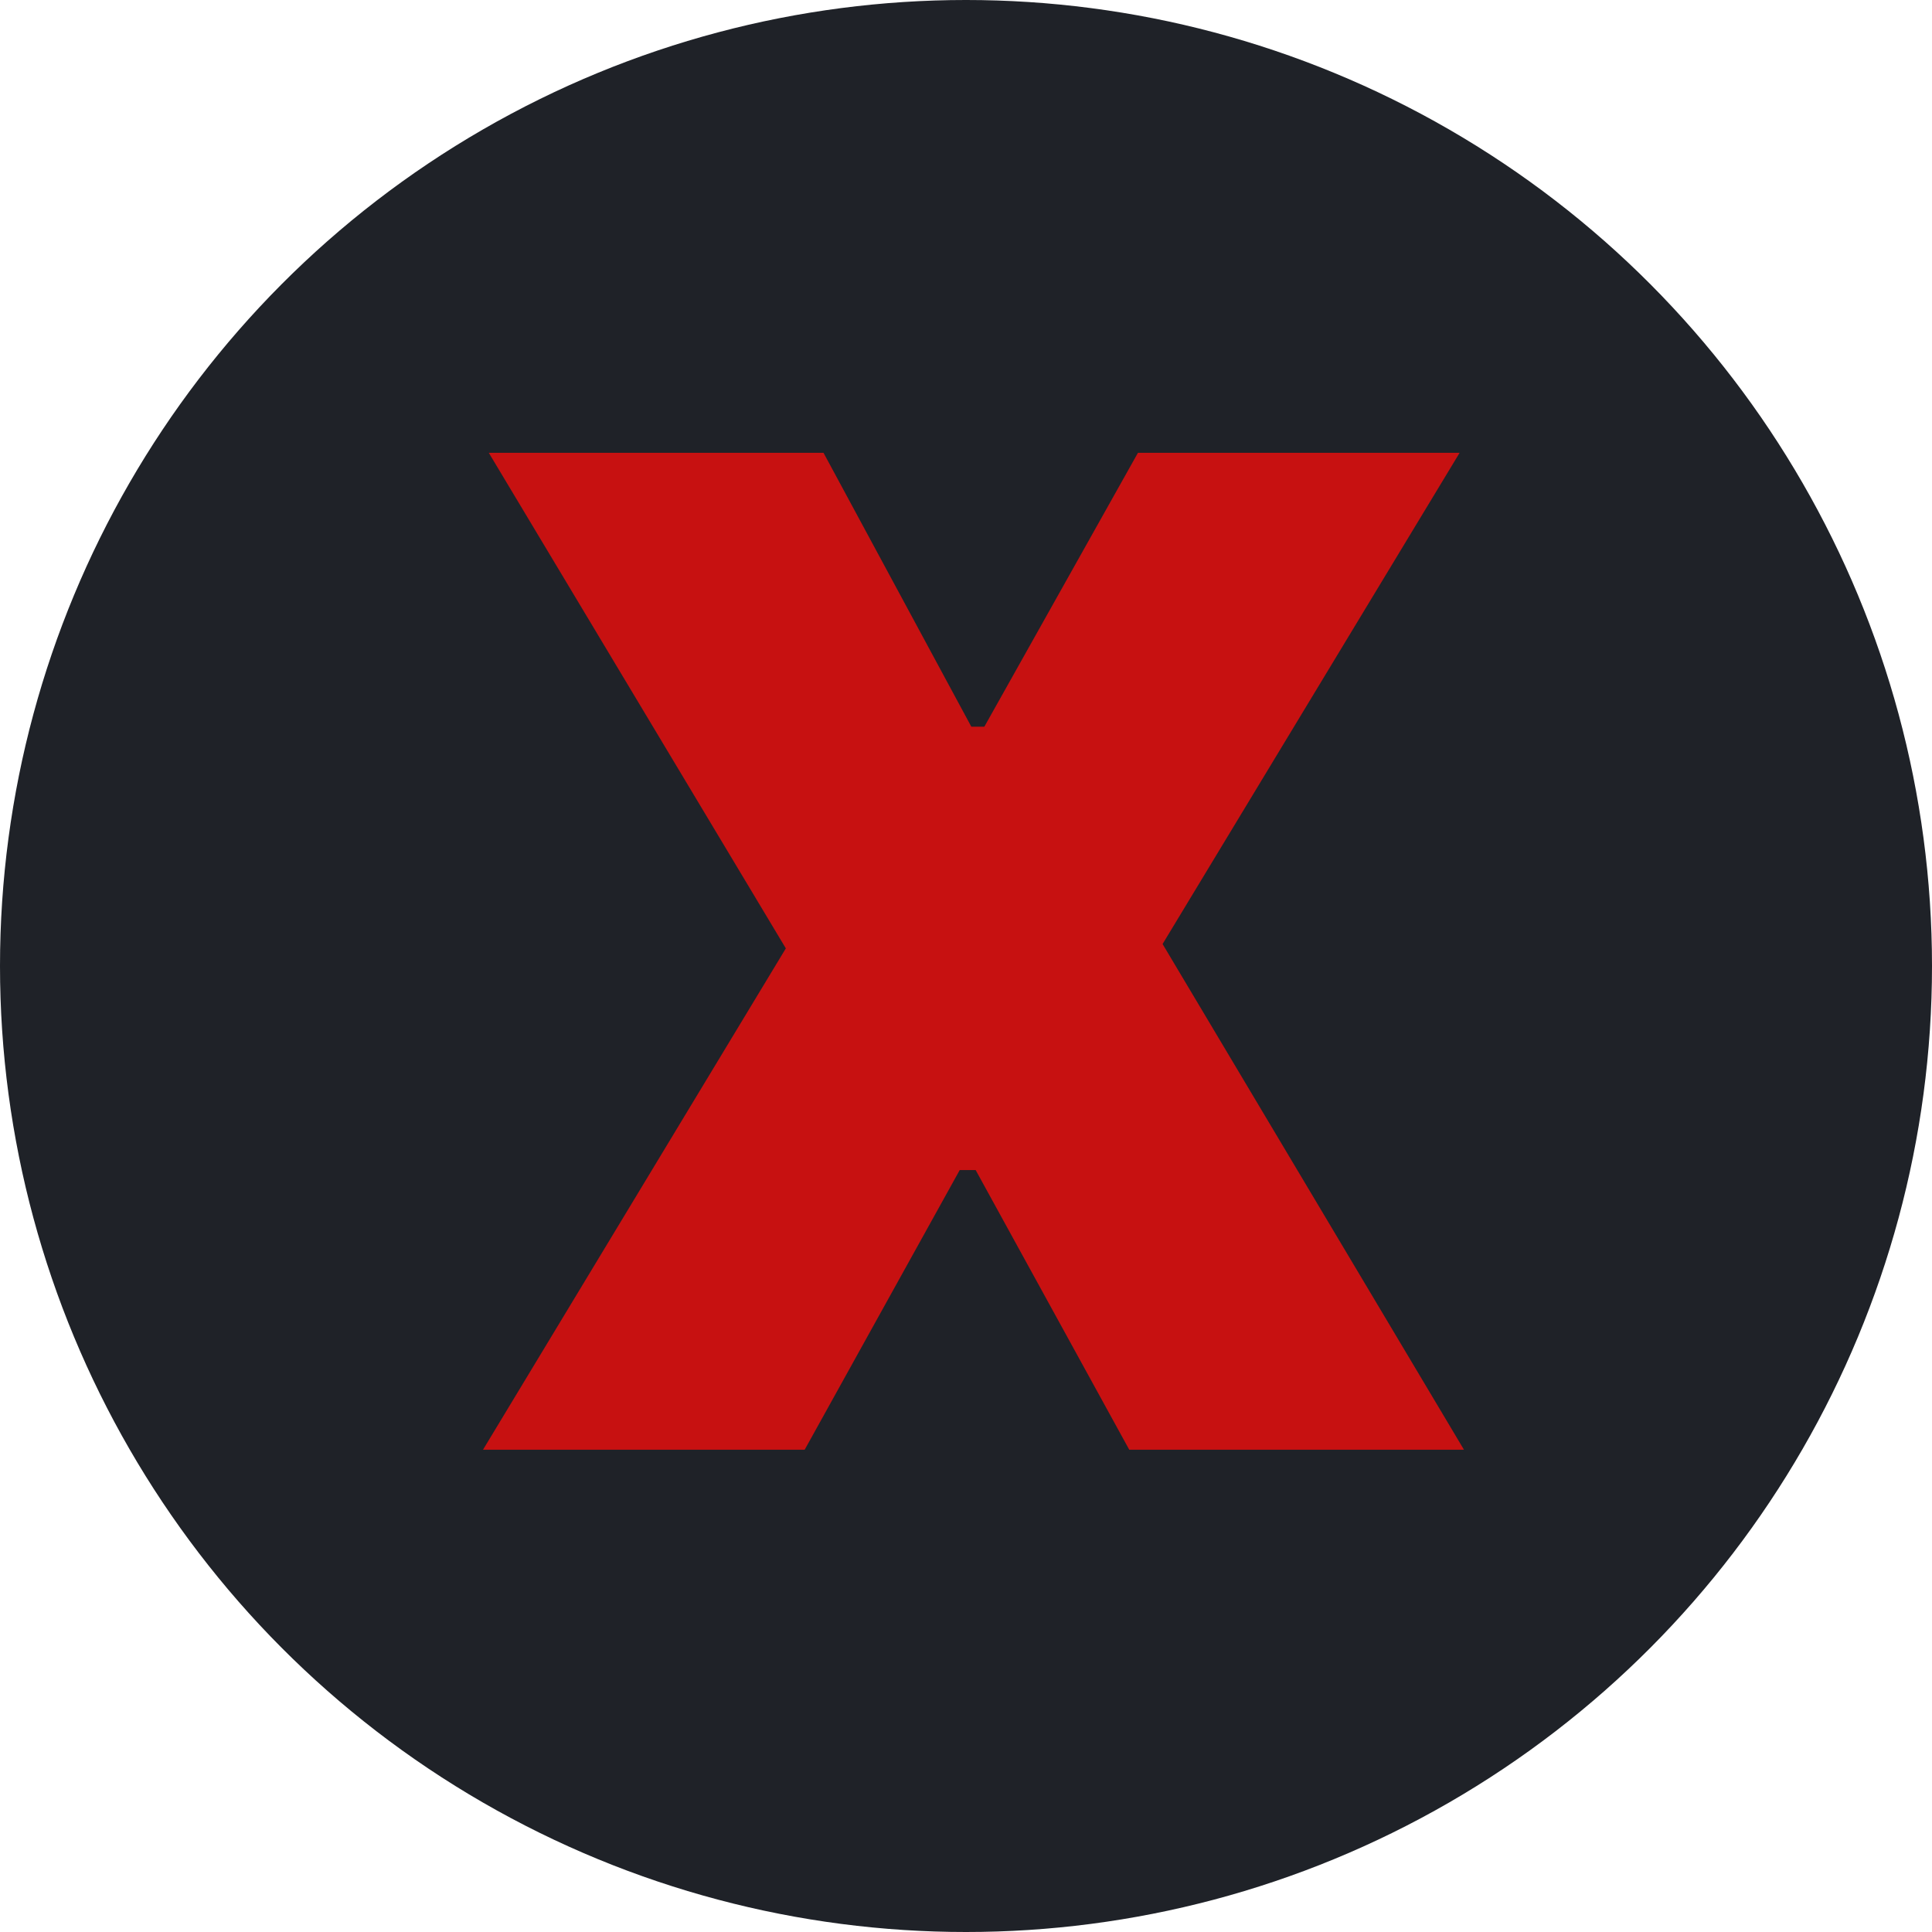
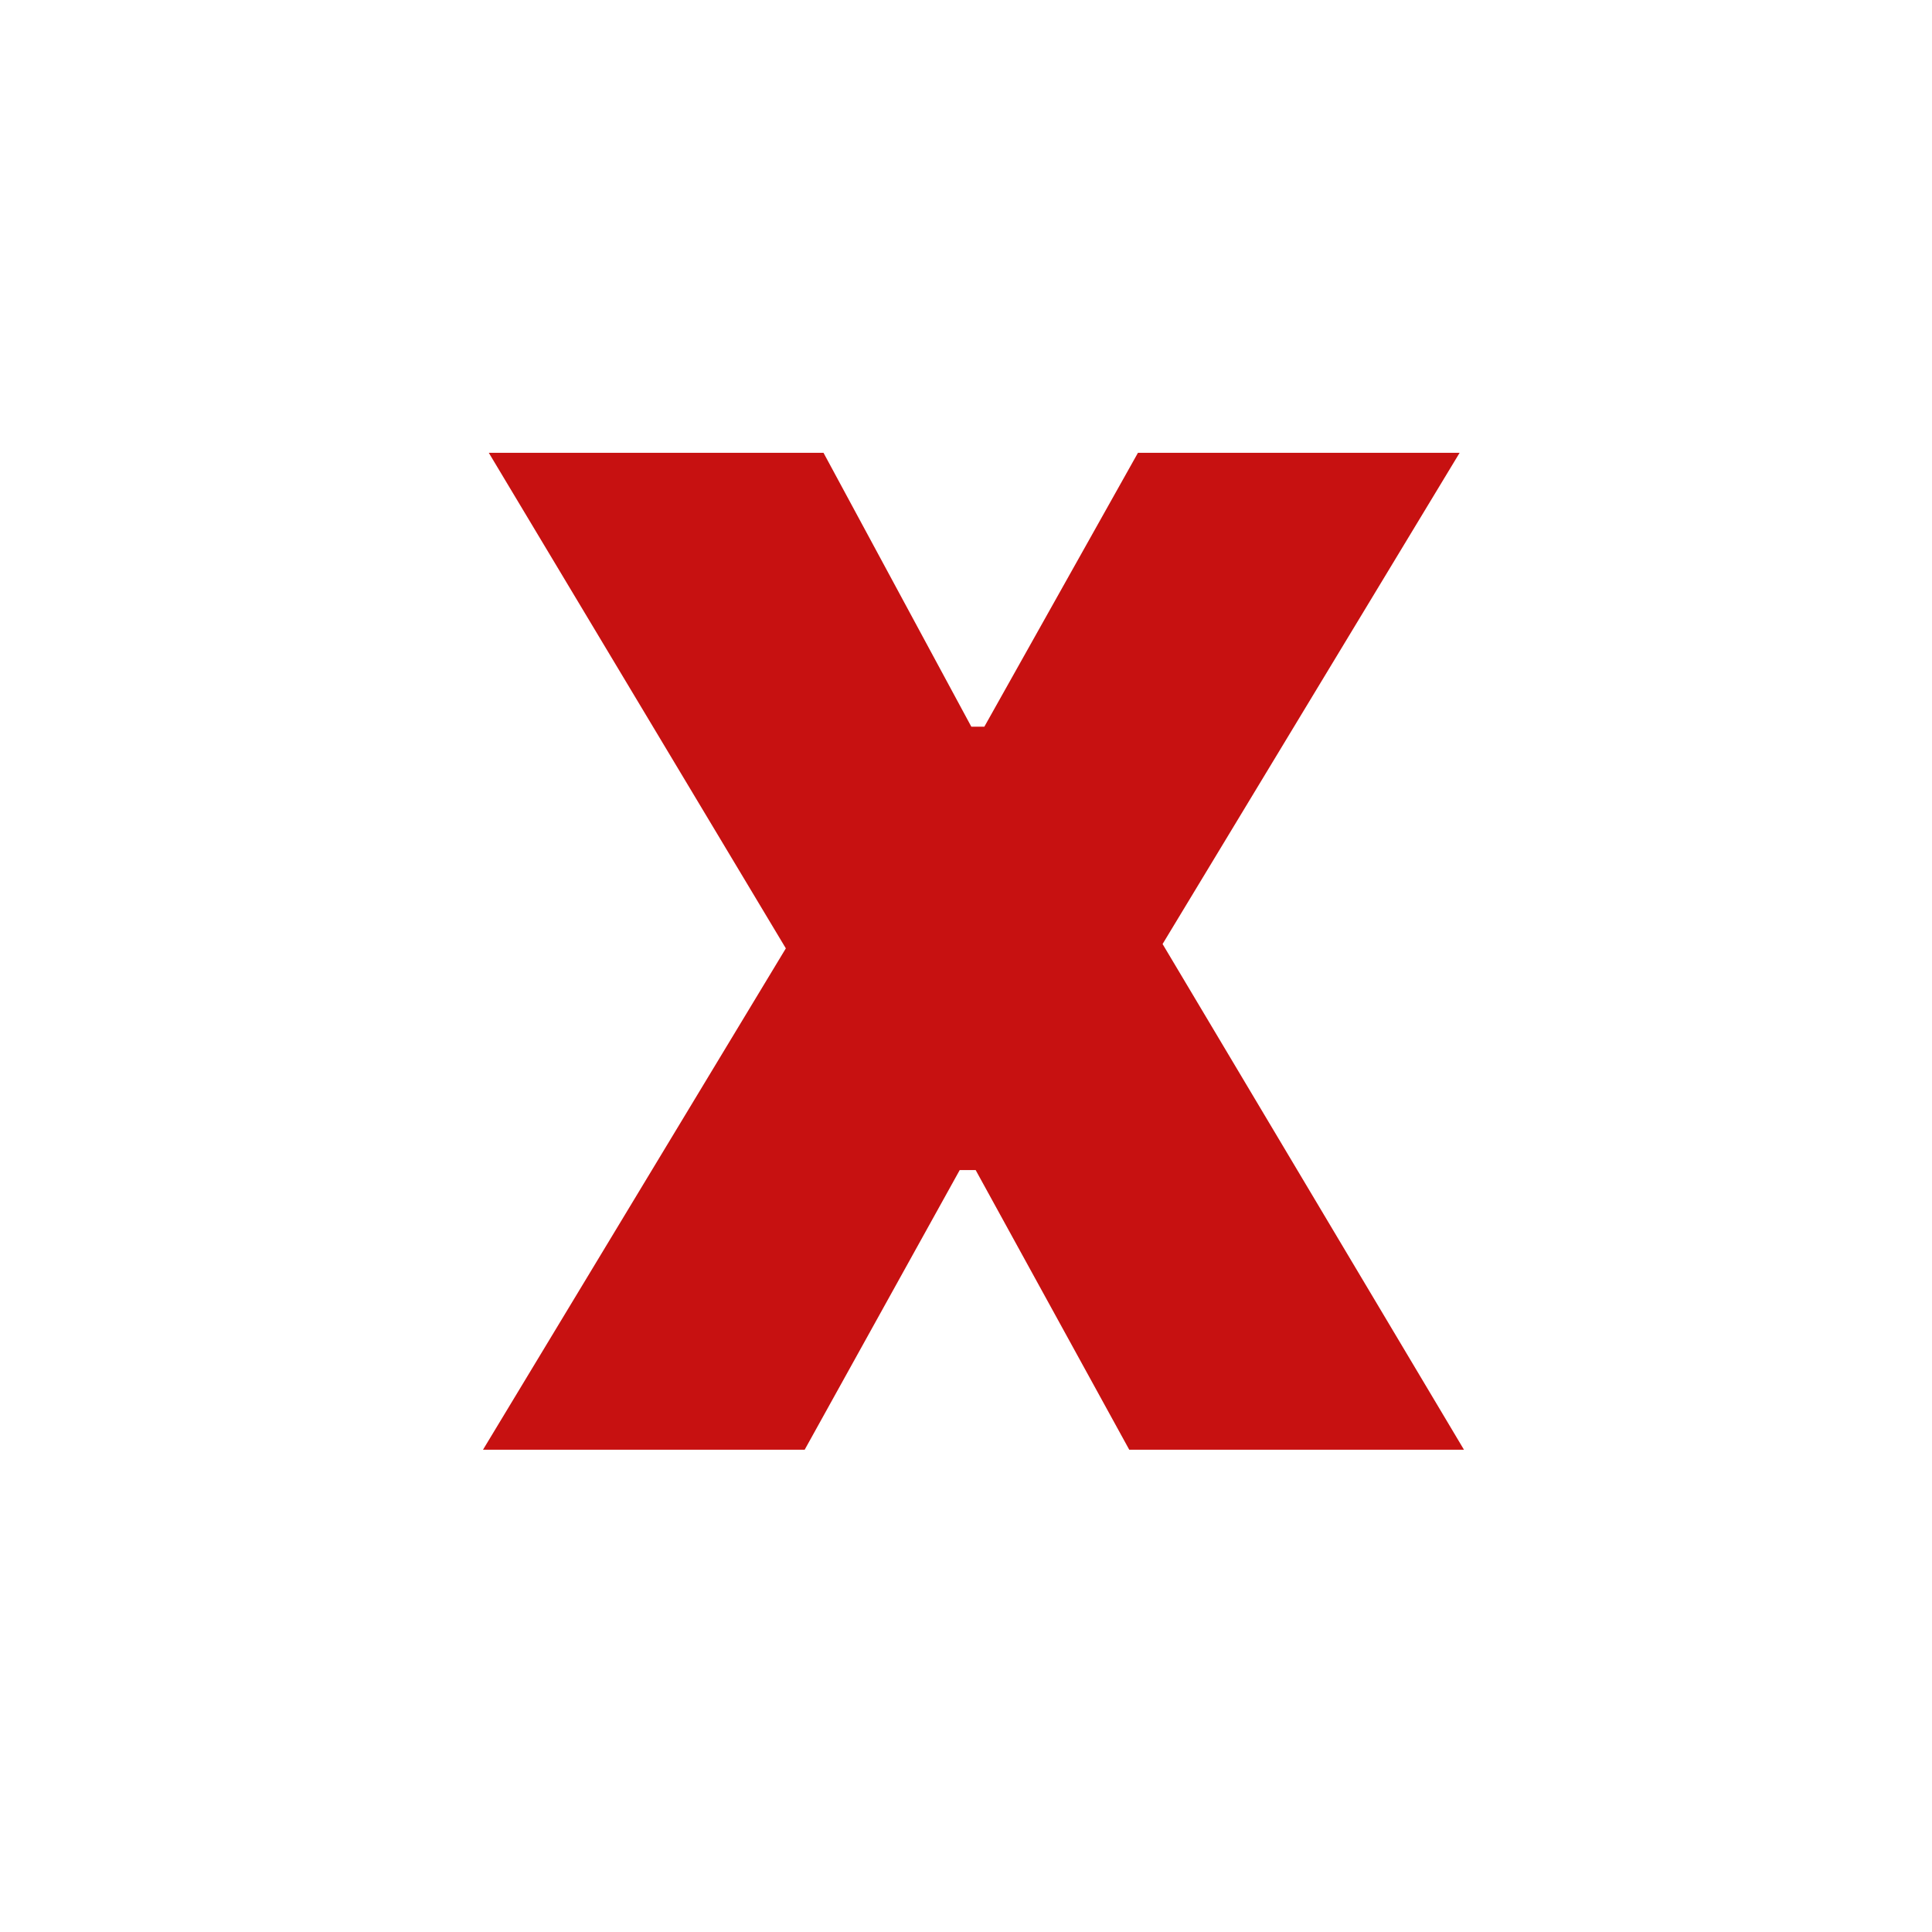
<svg xmlns="http://www.w3.org/2000/svg" width="64" height="64" viewBox="0 0 64 64" fill="none">
-   <circle cx="32" cy="32" r="32" fill="#1F2228" />
  <path d="M16 48.024L26.032 31.416L16.192 15H27.28L32.176 24.072H32.608L37.696 15H48.352L38.512 31.272L48.496 48.024H37.408L32.32 38.76H31.792L26.656 48.024H16Z" fill="#C71111" />
</svg>